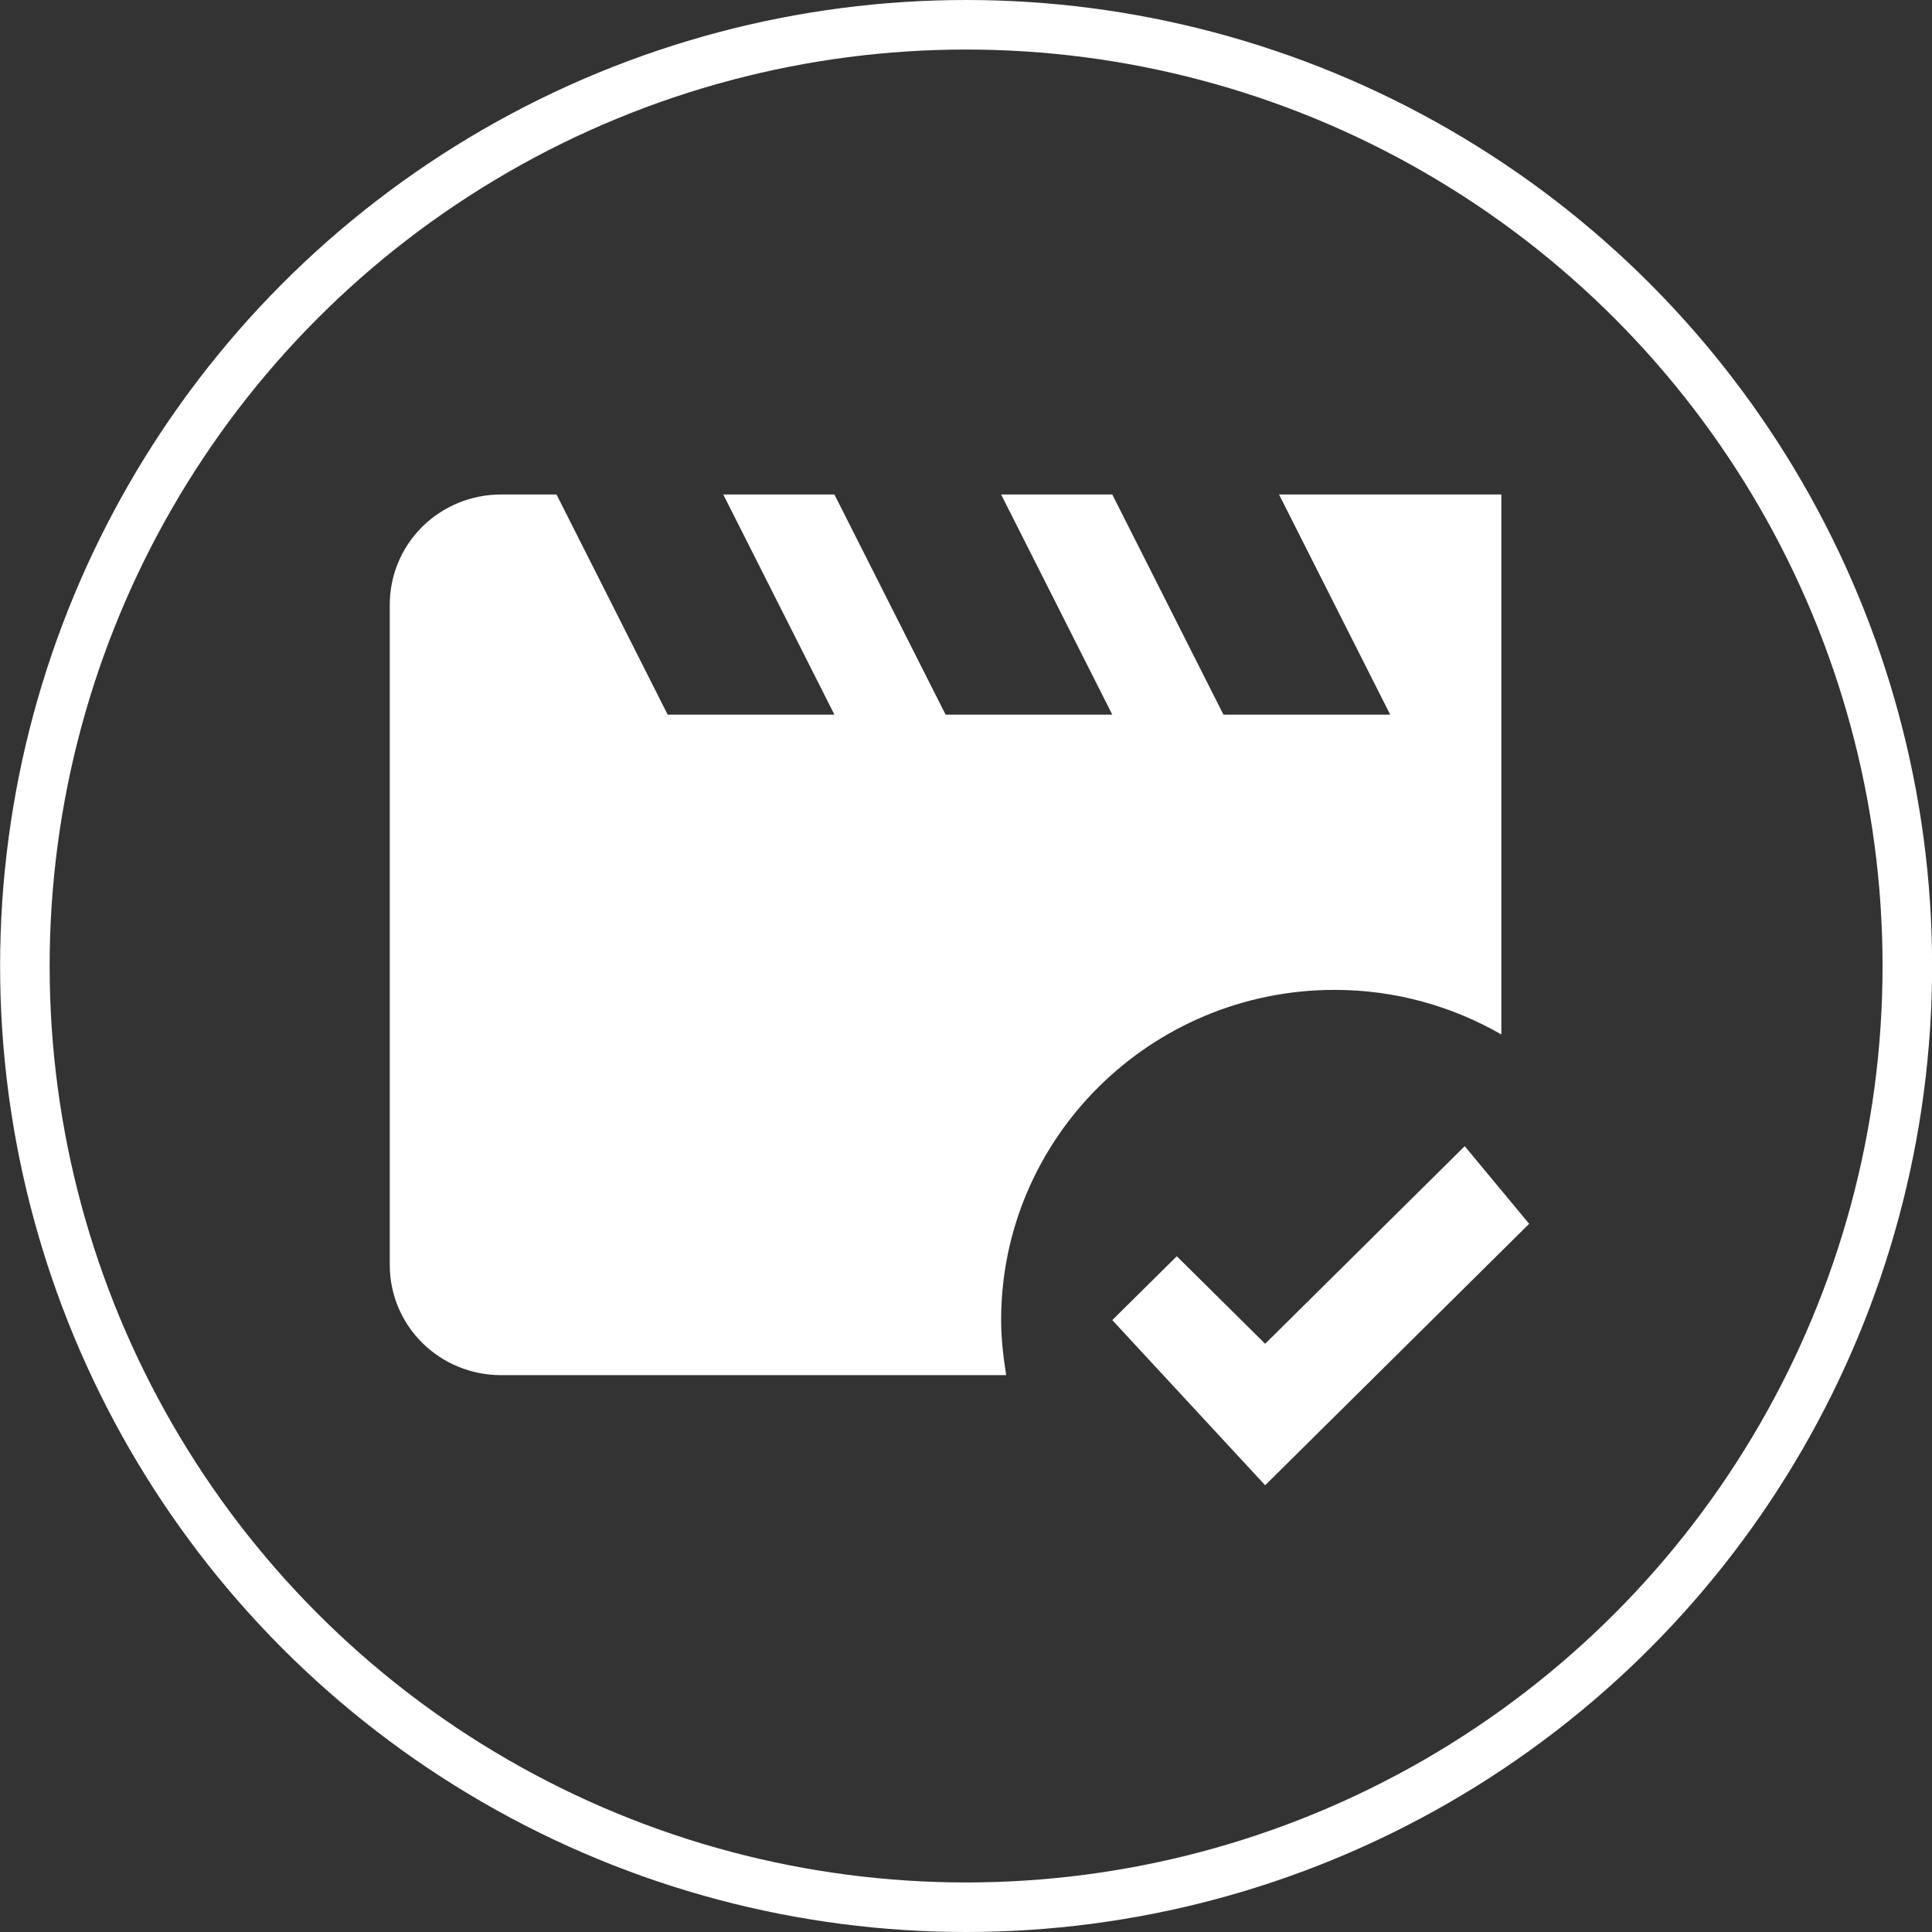
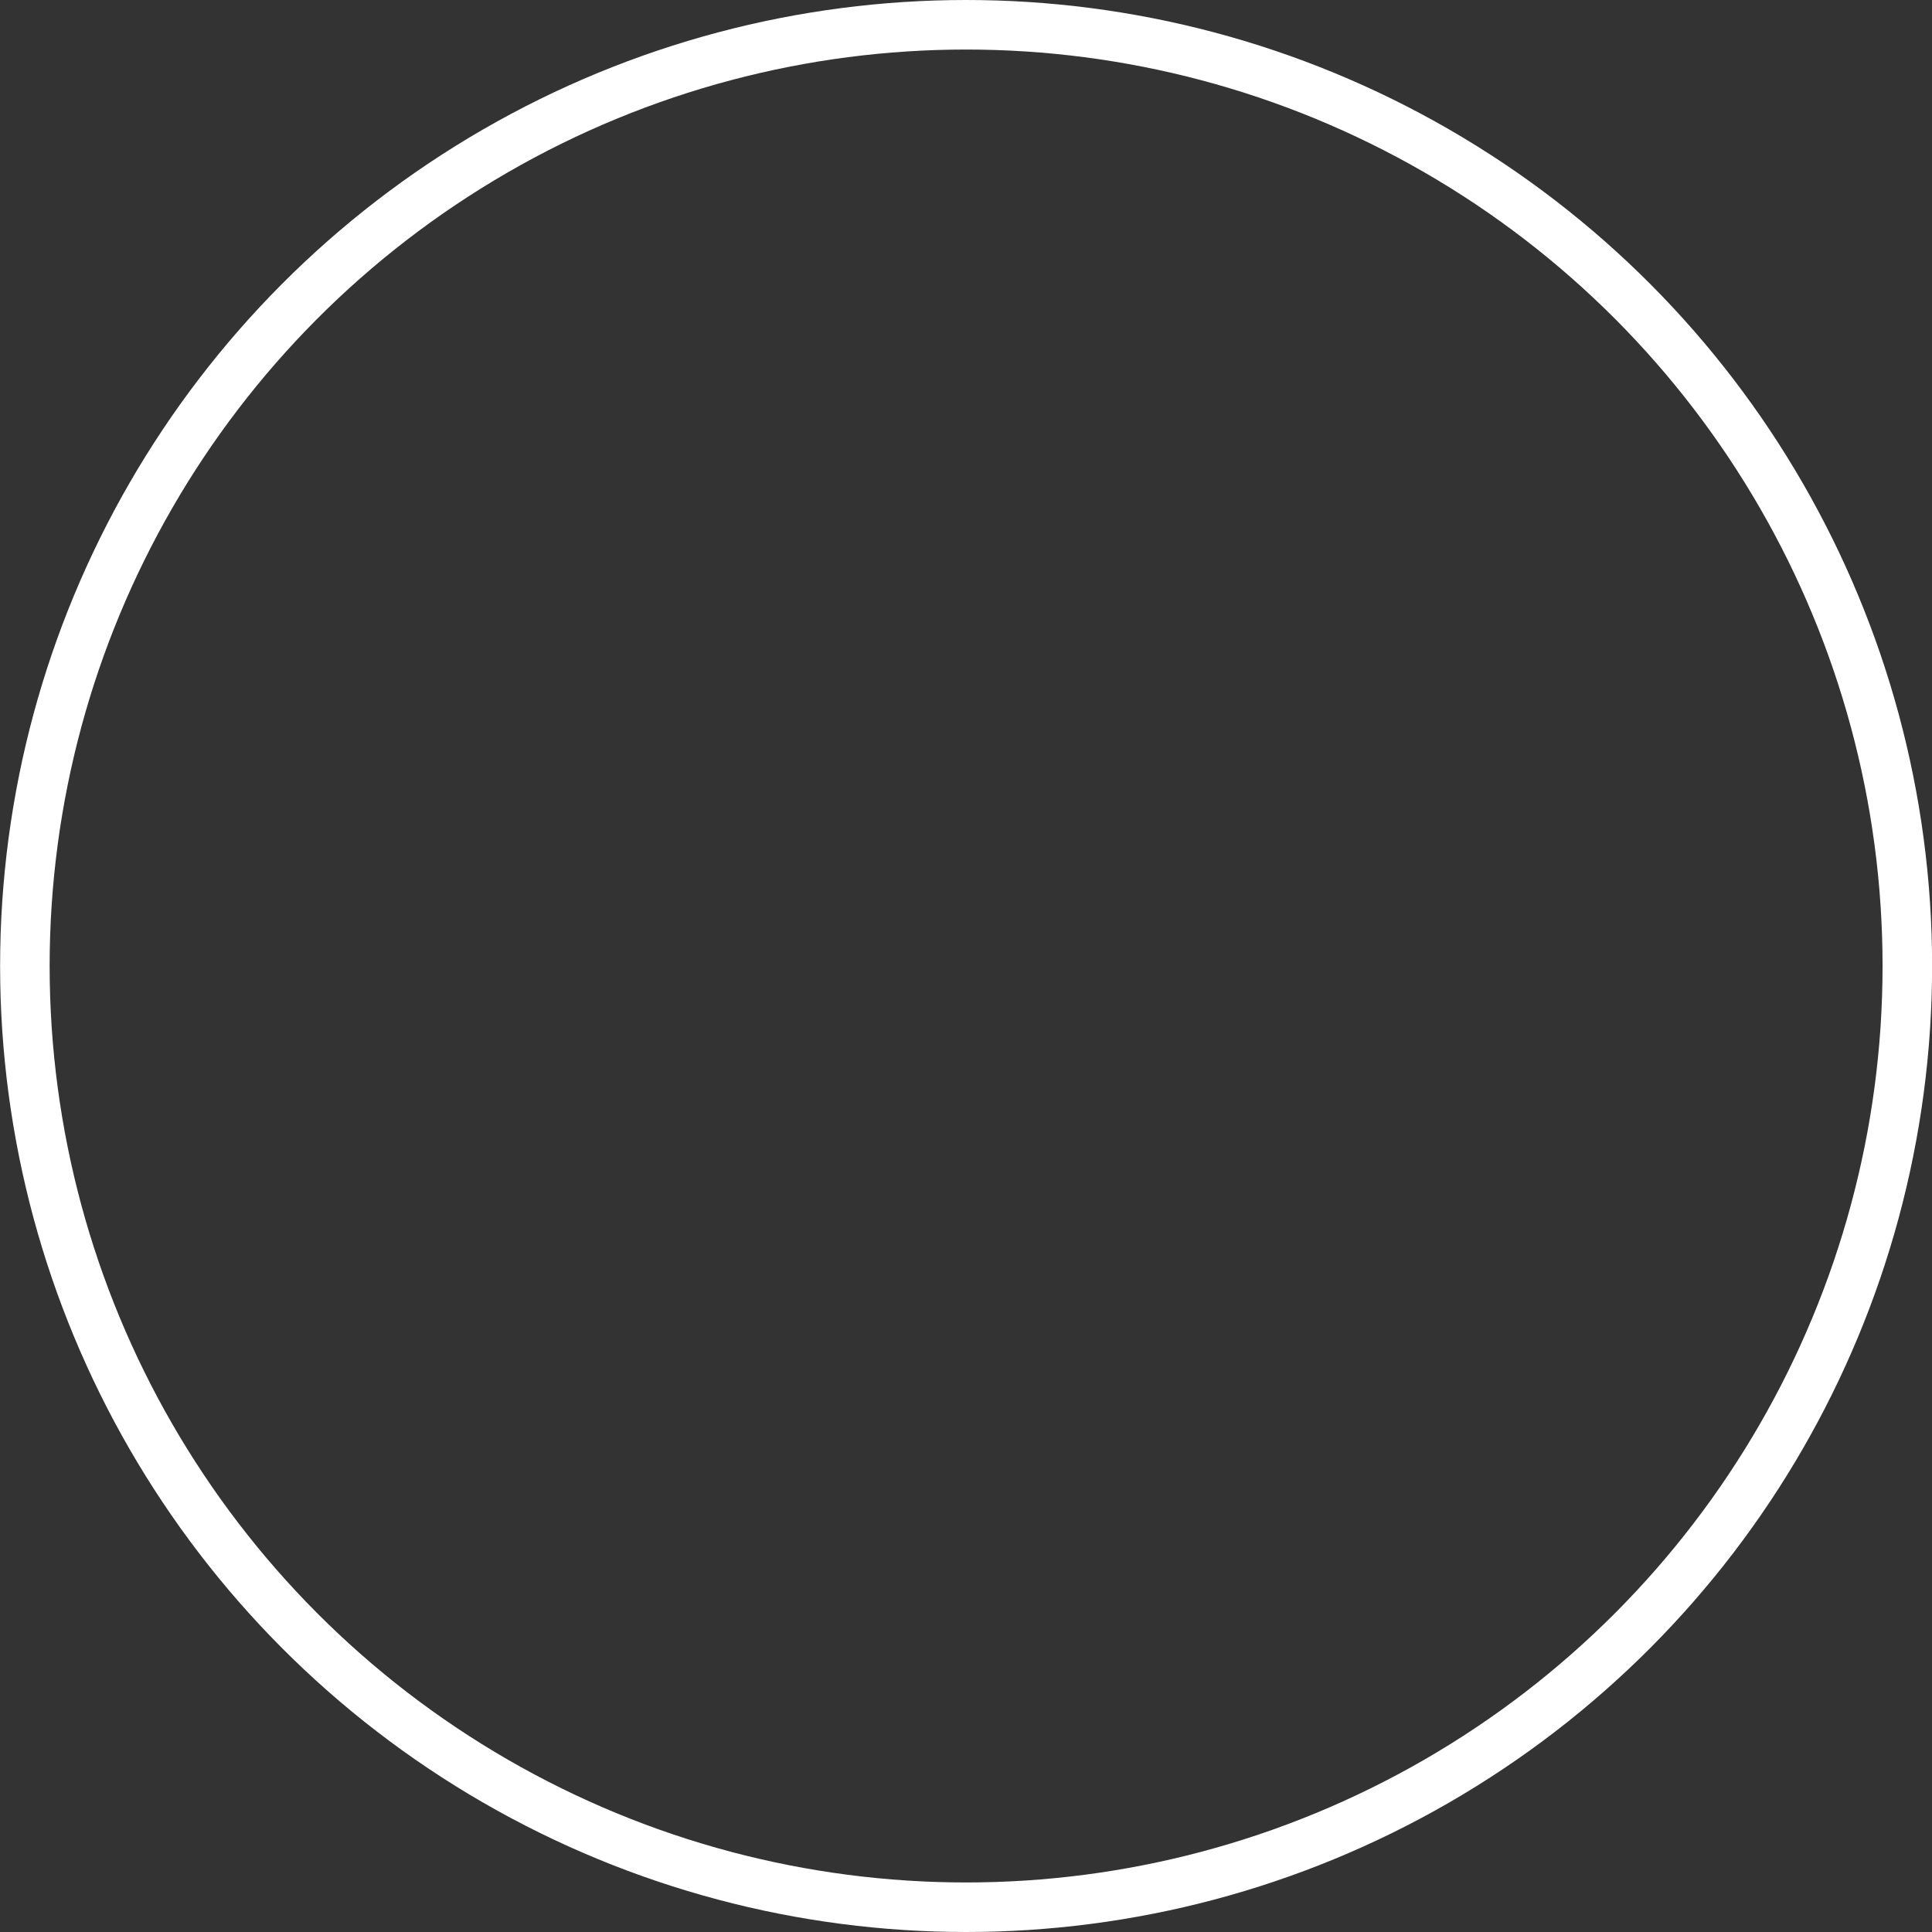
<svg xmlns="http://www.w3.org/2000/svg" width="39" height="39" viewBox="0 0 39 39" fill="none">
  <rect x="0" y="0" width="39" height="39" fill="#333333" stroke="none" />
  <circle cx="19.502" cy="19.5" r="19" stroke="white" />
-   <path d="M20.209 26.648C20.209 27.026 20.254 27.393 20.311 27.759H10.112C9.517 27.759 8.946 27.525 8.525 27.108C8.104 26.692 7.868 26.127 7.868 25.537V12.204C7.868 11.614 8.104 11.049 8.525 10.632C8.946 10.216 9.517 9.982 10.112 9.982H11.234L13.478 14.426H16.844L14.6 9.982H16.844L19.088 14.426H22.453L20.209 9.982H22.453L24.697 14.426H28.063L25.819 9.982H30.307V20.882C29.32 20.315 28.175 19.982 26.941 19.982C23.228 19.982 20.209 22.971 20.209 26.648ZM29.567 23.137L25.539 27.126L23.755 25.359L22.453 26.648L25.539 29.982L30.868 24.704L29.567 23.137Z" fill="white" />
</svg>